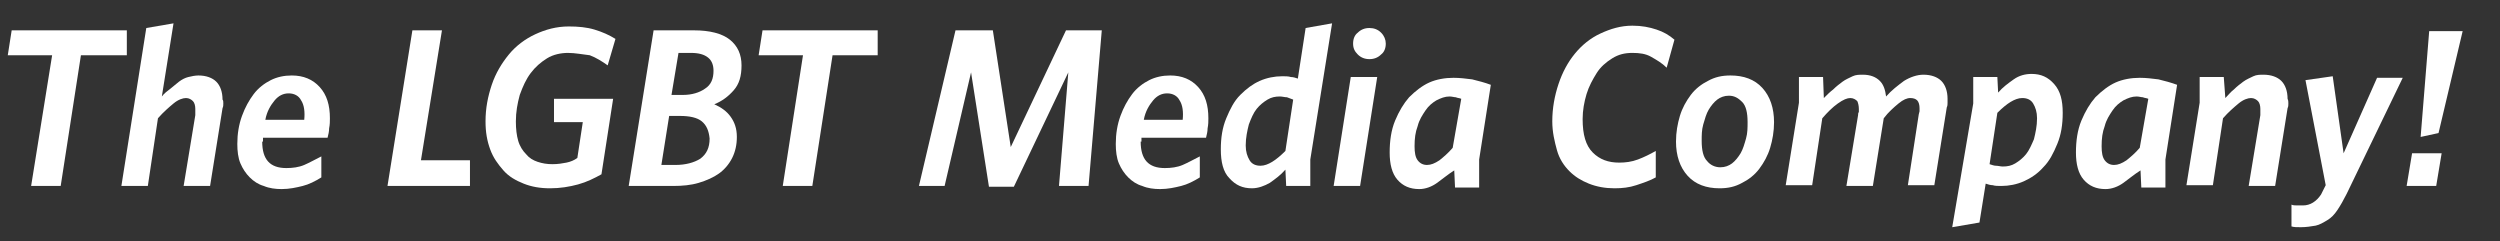
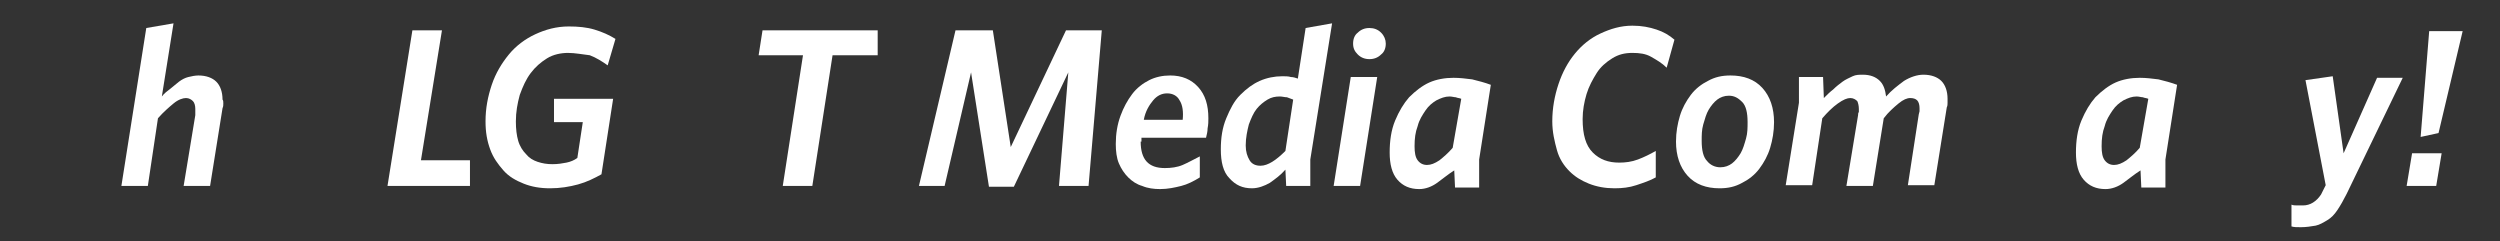
<svg xmlns="http://www.w3.org/2000/svg" version="1.1" id="Capa_1" x="0px" y="0px" viewBox="0 0 321.3 31" style="enable-background:new 0 0 321.3 31;" xml:space="preserve">
  <rect x="0" y="0" width="321.3" height="31" fill="#333333" stroke="none" />
  <style type="text/css">
	.st0{fill:#FFFFFF;}
</style>
  <g>
-     <path class="st0" d="M10.4,7.1L7.8,23.9H4L6.7,7.1H1l0.5-3.2h14.8v3.2H10.4z" />
    <path class="st0" d="M28.7,13.3c0,0.2,0,0.4-0.1,0.6l-1.6,10h-3.4l1.5-9.1c0-0.1,0-0.3,0-0.4s0-0.3,0-0.4c0-0.4-0.1-0.8-0.3-1   c-0.2-0.2-0.5-0.4-0.9-0.4c-0.4,0-1,0.2-1.6,0.7c-0.6,0.5-1.3,1.1-2,1.9L19,23.9h-3.4l3.2-20.3L22.3,3l-1.5,9.4   c0.3-0.4,0.7-0.7,1.1-1c0.4-0.3,0.7-0.6,1.1-0.9c0.4-0.3,0.8-0.5,1.2-0.6s0.9-0.2,1.3-0.2c1,0,1.8,0.3,2.3,0.8s0.8,1.3,0.8,2.3   C28.7,12.9,28.7,13.1,28.7,13.3z" />
-     <path class="st0" d="M33.7,18.2c0,2.3,1,3.4,3.1,3.4c0.8,0,1.6-0.1,2.3-0.4c0.7-0.3,1.4-0.7,2.2-1.1v2.7c-0.8,0.5-1.6,0.9-2.4,1.1   c-0.8,0.2-1.7,0.4-2.7,0.4c-0.8,0-1.6-0.1-2.3-0.4c-0.7-0.2-1.3-0.6-1.8-1.1c-0.5-0.5-0.9-1.1-1.2-1.8s-0.4-1.6-0.4-2.5   c0-1.3,0.2-2.5,0.6-3.6c0.4-1.1,0.9-2,1.5-2.8s1.4-1.4,2.2-1.8c0.8-0.4,1.7-0.6,2.7-0.6c1.5,0,2.7,0.5,3.6,1.5s1.3,2.3,1.3,4   c0,0.4,0,0.8-0.1,1.3c0,0.4-0.1,0.8-0.2,1.2h-8.3V18.2z M39.1,15.4c0.1-1,0-1.9-0.4-2.5c-0.3-0.6-0.9-0.9-1.6-0.9   c-0.7,0-1.3,0.3-1.8,0.9s-1,1.4-1.2,2.5H39.1z" />
    <path class="st0" d="M49.8,23.9l3.2-20h3.8l-2.7,16.7h6.3v3.3H49.8z" />
    <path class="st0" d="M77.3,22.4c-0.9,0.5-1.9,1-3,1.3c-1.1,0.3-2.3,0.5-3.6,0.5c-1.3,0-2.4-0.2-3.4-0.6c-1-0.4-1.9-0.9-2.6-1.7   s-1.3-1.6-1.7-2.7c-0.4-1.1-0.6-2.2-0.6-3.6c0-1.7,0.3-3.2,0.8-4.7c0.5-1.5,1.3-2.8,2.2-3.9c0.9-1.1,2.1-2,3.4-2.6   c1.3-0.6,2.7-1,4.3-1c1.2,0,2.3,0.1,3.3,0.4s1.9,0.7,2.7,1.2l-1,3.4c-0.7-0.5-1.5-1-2.3-1.3C74.9,7,73.9,6.8,73,6.8   S71.1,7,70.3,7.5s-1.5,1.1-2.1,1.9c-0.6,0.8-1,1.7-1.4,2.8c-0.3,1.1-0.5,2.2-0.5,3.4c0,1,0.1,1.8,0.3,2.5c0.2,0.7,0.6,1.3,1,1.7   c0.4,0.5,0.9,0.8,1.5,1c0.6,0.2,1.2,0.3,1.9,0.3c0.7,0,1.3-0.1,1.8-0.2c0.5-0.1,1-0.3,1.4-0.6l0.7-4.6h-3.7v-3h7.6L77.3,22.4z" />
-     <path class="st0" d="M94.3,11.6c-0.7,0.8-1.5,1.4-2.5,1.8c0.9,0.4,1.6,0.9,2.1,1.6c0.5,0.7,0.8,1.5,0.8,2.6c0,1-0.2,1.9-0.6,2.7   c-0.4,0.8-1,1.5-1.7,2c-0.7,0.5-1.6,0.9-2.6,1.2c-1,0.3-2.1,0.4-3.3,0.4h-5.7l3.2-20h5.2c2,0,3.6,0.4,4.6,1.2   c1,0.8,1.5,1.9,1.5,3.3C95.3,9.8,95,10.8,94.3,11.6z M90.2,15.6c-0.6-0.5-1.6-0.7-2.8-0.7h-1.4l-1,6.3h1.8c1.3,0,2.4-0.3,3.2-0.8   c0.8-0.6,1.2-1.4,1.2-2.6C91.1,16.8,90.8,16.1,90.2,15.6z M91,7.4c-0.5-0.4-1.2-0.6-2.2-0.6h-1.6l-0.9,5.4h1.5   c1.1,0,2.1-0.3,2.8-0.8c0.8-0.5,1.1-1.3,1.1-2.3C91.7,8.4,91.5,7.8,91,7.4z" />
    <path class="st0" d="M107,7.1l-2.6,16.8h-3.8l2.6-16.8h-5.7l0.5-3.2h14.8v3.2H107z" />
    <path class="st0" d="M139.9,23.9h-3.8l1.2-14.6l-7,14.7h-3.2l-2.3-14.7l-3.4,14.6h-3.3l4.7-20h4.8l2.3,15l7.1-15h4.6L139.9,23.9z" />
    <path class="st0" d="M146.6,18.2c0,2.3,1,3.4,3.1,3.4c0.8,0,1.6-0.1,2.3-0.4c0.7-0.3,1.4-0.7,2.2-1.1v2.7c-0.8,0.5-1.6,0.9-2.4,1.1   c-0.8,0.2-1.7,0.4-2.7,0.4c-0.8,0-1.6-0.1-2.3-0.4c-0.7-0.2-1.3-0.6-1.8-1.1c-0.5-0.5-0.9-1.1-1.2-1.8s-0.4-1.6-0.4-2.5   c0-1.3,0.2-2.5,0.6-3.6c0.4-1.1,0.9-2,1.5-2.8s1.4-1.4,2.2-1.8c0.8-0.4,1.7-0.6,2.7-0.6c1.5,0,2.7,0.5,3.6,1.5s1.3,2.3,1.3,4   c0,0.4,0,0.8-0.1,1.3c0,0.4-0.1,0.8-0.2,1.2h-8.3V18.2z M152,15.4c0.1-1,0-1.9-0.4-2.5c-0.3-0.6-0.9-0.9-1.6-0.9   c-0.7,0-1.3,0.3-1.8,0.9s-1,1.4-1.2,2.5H152z" />
    <path class="st0" d="M168.4,20.5v3.4h-3.1l-0.1-2.1c-0.6,0.7-1.3,1.2-2,1.7c-0.7,0.4-1.5,0.7-2.3,0.7c-1.2,0-2.1-0.4-2.9-1.3   c-0.8-0.8-1.1-2.1-1.1-3.7c0-1.5,0.2-2.8,0.7-4s1-2.2,1.8-3s1.6-1.4,2.5-1.8c0.9-0.4,1.9-0.6,2.9-0.6c0.4,0,0.8,0,1.1,0.1   c0.3,0,0.6,0.1,0.9,0.2l1-6.5l3.4-0.6L168.4,20.5z M165.4,12.5c-0.3,0-0.6-0.1-0.9-0.1c-0.6,0-1.1,0.1-1.6,0.4   c-0.5,0.3-1,0.7-1.4,1.2c-0.4,0.5-0.7,1.2-1,2c-0.2,0.8-0.4,1.7-0.4,2.7c0,0.8,0.2,1.4,0.5,1.9c0.3,0.5,0.8,0.7,1.4,0.7   c0.5,0,1-0.2,1.5-0.5c0.5-0.3,1.1-0.8,1.7-1.4l1-6.6C165.9,12.7,165.7,12.6,165.4,12.5z" />
    <path class="st0" d="M174.8,23.9h-3.4l2.2-14h3.4L174.8,23.9z M177.5,7c-0.4,0.4-0.9,0.6-1.5,0.6c-0.6,0-1.1-0.2-1.5-0.6   c-0.4-0.4-0.6-0.8-0.6-1.4c0-0.6,0.2-1.1,0.6-1.4c0.4-0.4,0.9-0.6,1.5-0.6c0.6,0,1.1,0.2,1.5,0.6c0.4,0.4,0.6,0.9,0.6,1.4   C178.1,6.2,177.9,6.7,177.5,7z" />
    <path class="st0" d="M184.7,23.5c-0.7,0.5-1.5,0.8-2.3,0.8c-1.2,0-2.1-0.4-2.8-1.2c-0.7-0.8-1-2-1-3.5s0.2-2.9,0.7-4.1   s1.1-2.2,1.8-3c0.8-0.8,1.7-1.5,2.6-1.9s2-0.6,3.1-0.6c0.8,0,1.6,0.1,2.4,0.2c0.8,0.2,1.6,0.4,2.4,0.7l-1.5,9.6v3.6h-3.1l-0.1-2.2   C186.1,22.4,185.4,23,184.7,23.5z M187.8,12.7c-0.2-0.1-0.5-0.1-0.7-0.2c-0.2,0-0.5-0.1-0.8-0.1c-0.6,0-1.1,0.2-1.7,0.5   c-0.5,0.3-1,0.7-1.4,1.3s-0.8,1.2-1,2c-0.3,0.8-0.4,1.6-0.4,2.6c0,0.8,0.1,1.4,0.4,1.8c0.3,0.4,0.7,0.6,1.2,0.6   c0.5,0,1-0.2,1.6-0.6c0.5-0.4,1.1-0.9,1.7-1.6L187.8,12.7z" />
    <path class="st0" d="M214.2,8.7c-0.6-0.6-1.3-1-2-1.4s-1.5-0.5-2.4-0.5c-1,0-1.8,0.2-2.6,0.7s-1.5,1.1-2,1.9s-1,1.7-1.3,2.7   c-0.3,1-0.5,2.1-0.5,3.2c0,2,0.4,3.4,1.3,4.3c0.9,0.9,2,1.3,3.4,1.3c0.8,0,1.6-0.1,2.4-0.4s1.6-0.7,2.3-1.1v3.4   c-0.7,0.4-1.6,0.7-2.5,1c-0.9,0.3-1.8,0.4-2.8,0.4c-1.2,0-2.3-0.2-3.3-0.6c-1-0.4-1.8-0.9-2.5-1.6c-0.7-0.7-1.3-1.6-1.6-2.7   s-0.6-2.3-0.6-3.7c0-1.7,0.3-3.3,0.8-4.8c0.5-1.5,1.2-2.8,2.1-3.9c0.9-1.1,2-2,3.3-2.6s2.6-1,4.1-1c1.2,0,2.2,0.2,3.1,0.5   c0.9,0.3,1.6,0.7,2.3,1.3L214.2,8.7z" />
    <path class="st0" d="M227.5,19c-0.3,1-0.8,1.9-1.4,2.7s-1.4,1.4-2.2,1.8c-0.9,0.5-1.8,0.7-2.9,0.7c-1.7,0-3.1-0.5-4.1-1.6   s-1.5-2.6-1.5-4.4c0-1.2,0.2-2.3,0.5-3.3s0.8-1.9,1.4-2.7c0.6-0.8,1.4-1.4,2.2-1.8c0.9-0.5,1.8-0.7,2.9-0.7c1.7,0,3.1,0.5,4.1,1.6   s1.5,2.6,1.5,4.4C228,16.9,227.8,18,227.5,19z M223.9,13.1c-0.5-0.5-1-0.8-1.7-0.8c-0.6,0-1.1,0.2-1.5,0.5s-0.8,0.8-1.1,1.3   s-0.5,1.2-0.7,1.9c-0.2,0.7-0.2,1.4-0.2,2.1c0,1.2,0.2,2.1,0.7,2.6c0.4,0.5,1,0.8,1.7,0.8c0.6,0,1.1-0.2,1.5-0.5s0.8-0.8,1.1-1.3   s0.5-1.2,0.7-1.9c0.2-0.7,0.2-1.4,0.2-2.1C224.6,14.5,224.4,13.6,223.9,13.1z" />
    <path class="st0" d="M240.7,23.9h-3.4l1.5-9.1c0-0.1,0-0.3,0.1-0.4c0-0.1,0-0.3,0-0.4c0-0.4-0.1-0.8-0.2-1   c-0.2-0.2-0.5-0.4-0.9-0.4c-0.4,0-0.9,0.2-1.6,0.7c-0.7,0.5-1.3,1.1-2,1.9l-1.3,8.6h-3.4l1.7-10.6V9.9h3.1l0.1,2.7   c0.4-0.4,0.8-0.8,1.2-1.1c0.4-0.4,0.8-0.7,1.2-1c0.4-0.3,0.9-0.5,1.3-0.7c0.4-0.2,0.9-0.2,1.3-0.2c1,0,1.7,0.3,2.2,0.8   c0.5,0.5,0.7,1.2,0.8,2c0.7-0.8,1.5-1.4,2.3-2c0.8-0.5,1.7-0.8,2.5-0.8c1,0,1.8,0.3,2.3,0.8s0.8,1.3,0.8,2.3c0,0.2,0,0.3,0,0.5   s0,0.4-0.1,0.6l-1.6,10h-3.4l1.4-9.1c0-0.1,0.1-0.3,0.1-0.4c0-0.2,0-0.3,0-0.4c0-0.4-0.1-0.8-0.3-1s-0.5-0.3-0.9-0.3   c-0.4,0-0.9,0.2-1.5,0.7c-0.6,0.5-1.3,1.1-1.9,1.9L240.7,23.9z" />
-     <path class="st0" d="M253.6,13.3V9.9h3.1l0.1,2c0.6-0.7,1.3-1.2,2-1.7s1.5-0.7,2.3-0.7c1.2,0,2.1,0.4,2.9,1.3   c0.8,0.9,1.1,2.1,1.1,3.7c0,1.5-0.2,2.8-0.7,4s-1,2.2-1.8,3c-0.7,0.8-1.6,1.4-2.5,1.8c-0.9,0.4-1.9,0.6-2.9,0.6   c-0.4,0-0.8,0-1.1-0.1c-0.3,0-0.6-0.1-0.9-0.2l-0.8,5l-3.5,0.6L253.6,13.3z M256.5,21.3c0.3,0,0.6,0.1,0.9,0.1   c0.6,0,1.1-0.1,1.6-0.4s1-0.7,1.4-1.2s0.7-1.2,1-1.9c0.2-0.8,0.4-1.7,0.4-2.7c0-0.8-0.2-1.4-0.5-1.9c-0.3-0.5-0.8-0.7-1.4-0.7   c-0.5,0-1,0.2-1.5,0.5c-0.5,0.3-1.1,0.8-1.7,1.4l-1,6.6C256,21.2,256.3,21.3,256.5,21.3z" />
    <path class="st0" d="M272.9,23.5c-0.7,0.5-1.5,0.8-2.3,0.8c-1.2,0-2.1-0.4-2.8-1.2c-0.7-0.8-1-2-1-3.5s0.2-2.9,0.7-4.1   s1.1-2.2,1.8-3c0.8-0.8,1.7-1.5,2.6-1.9s2-0.6,3.1-0.6c0.8,0,1.6,0.1,2.4,0.2c0.8,0.2,1.6,0.4,2.4,0.7l-1.5,9.6v3.6h-3.1l-0.1-2.2   C274.3,22.4,273.6,23,272.9,23.5z M276.1,12.7c-0.2-0.1-0.5-0.1-0.7-0.2c-0.2,0-0.5-0.1-0.8-0.1c-0.6,0-1.1,0.2-1.7,0.5   c-0.5,0.3-1,0.7-1.4,1.3s-0.8,1.2-1,2c-0.3,0.8-0.4,1.6-0.4,2.6c0,0.8,0.1,1.4,0.4,1.8c0.3,0.4,0.7,0.6,1.2,0.6   c0.5,0,1-0.2,1.6-0.6c0.5-0.4,1.1-0.9,1.7-1.6L276.1,12.7z" />
-     <path class="st0" d="M294.1,13.3c0,0.2,0,0.4-0.1,0.6l-1.6,10h-3.4l1.5-9.1c0-0.1,0-0.3,0-0.4s0-0.3,0-0.4c0-0.4-0.1-0.8-0.3-1   c-0.2-0.2-0.5-0.4-0.9-0.4c-0.4,0-1,0.2-1.6,0.7c-0.6,0.5-1.3,1.1-2,1.9l-1.3,8.6h-3.4l1.7-10.6V9.9h3.1l0.2,2.7   c0.4-0.4,0.7-0.8,1.1-1.1c0.4-0.4,0.8-0.7,1.2-1s0.9-0.5,1.3-0.7c0.4-0.2,0.9-0.2,1.3-0.2c1,0,1.8,0.3,2.3,0.8s0.8,1.3,0.8,2.3   C294.1,12.9,294.1,13.1,294.1,13.3z" />
    <path class="st0" d="M301.6,24.9c-0.4,0.8-0.8,1.5-1.2,2.1c-0.4,0.6-0.8,1-1.3,1.3c-0.5,0.3-1,0.6-1.5,0.7   c-0.6,0.1-1.2,0.2-1.9,0.2c-0.5,0-0.9,0-1.2-0.1v-2.8c0.2,0.1,0.5,0.1,0.7,0.1c0.2,0,0.5,0,0.8,0c0.9,0,1.7-0.5,2.3-1.4l0.6-1.2   l-2.6-13.5l3.5-0.5l1.4,9.9l4.3-9.7h3.3L301.6,24.9z" />
    <path class="st0" d="M313.1,23.9h-3.8l0.7-4.2h3.8L313.1,23.9z M313.4,17.1l-2.3,0.5l1.1-13.6h4.3L313.4,17.1z" />
  </g>
</svg>